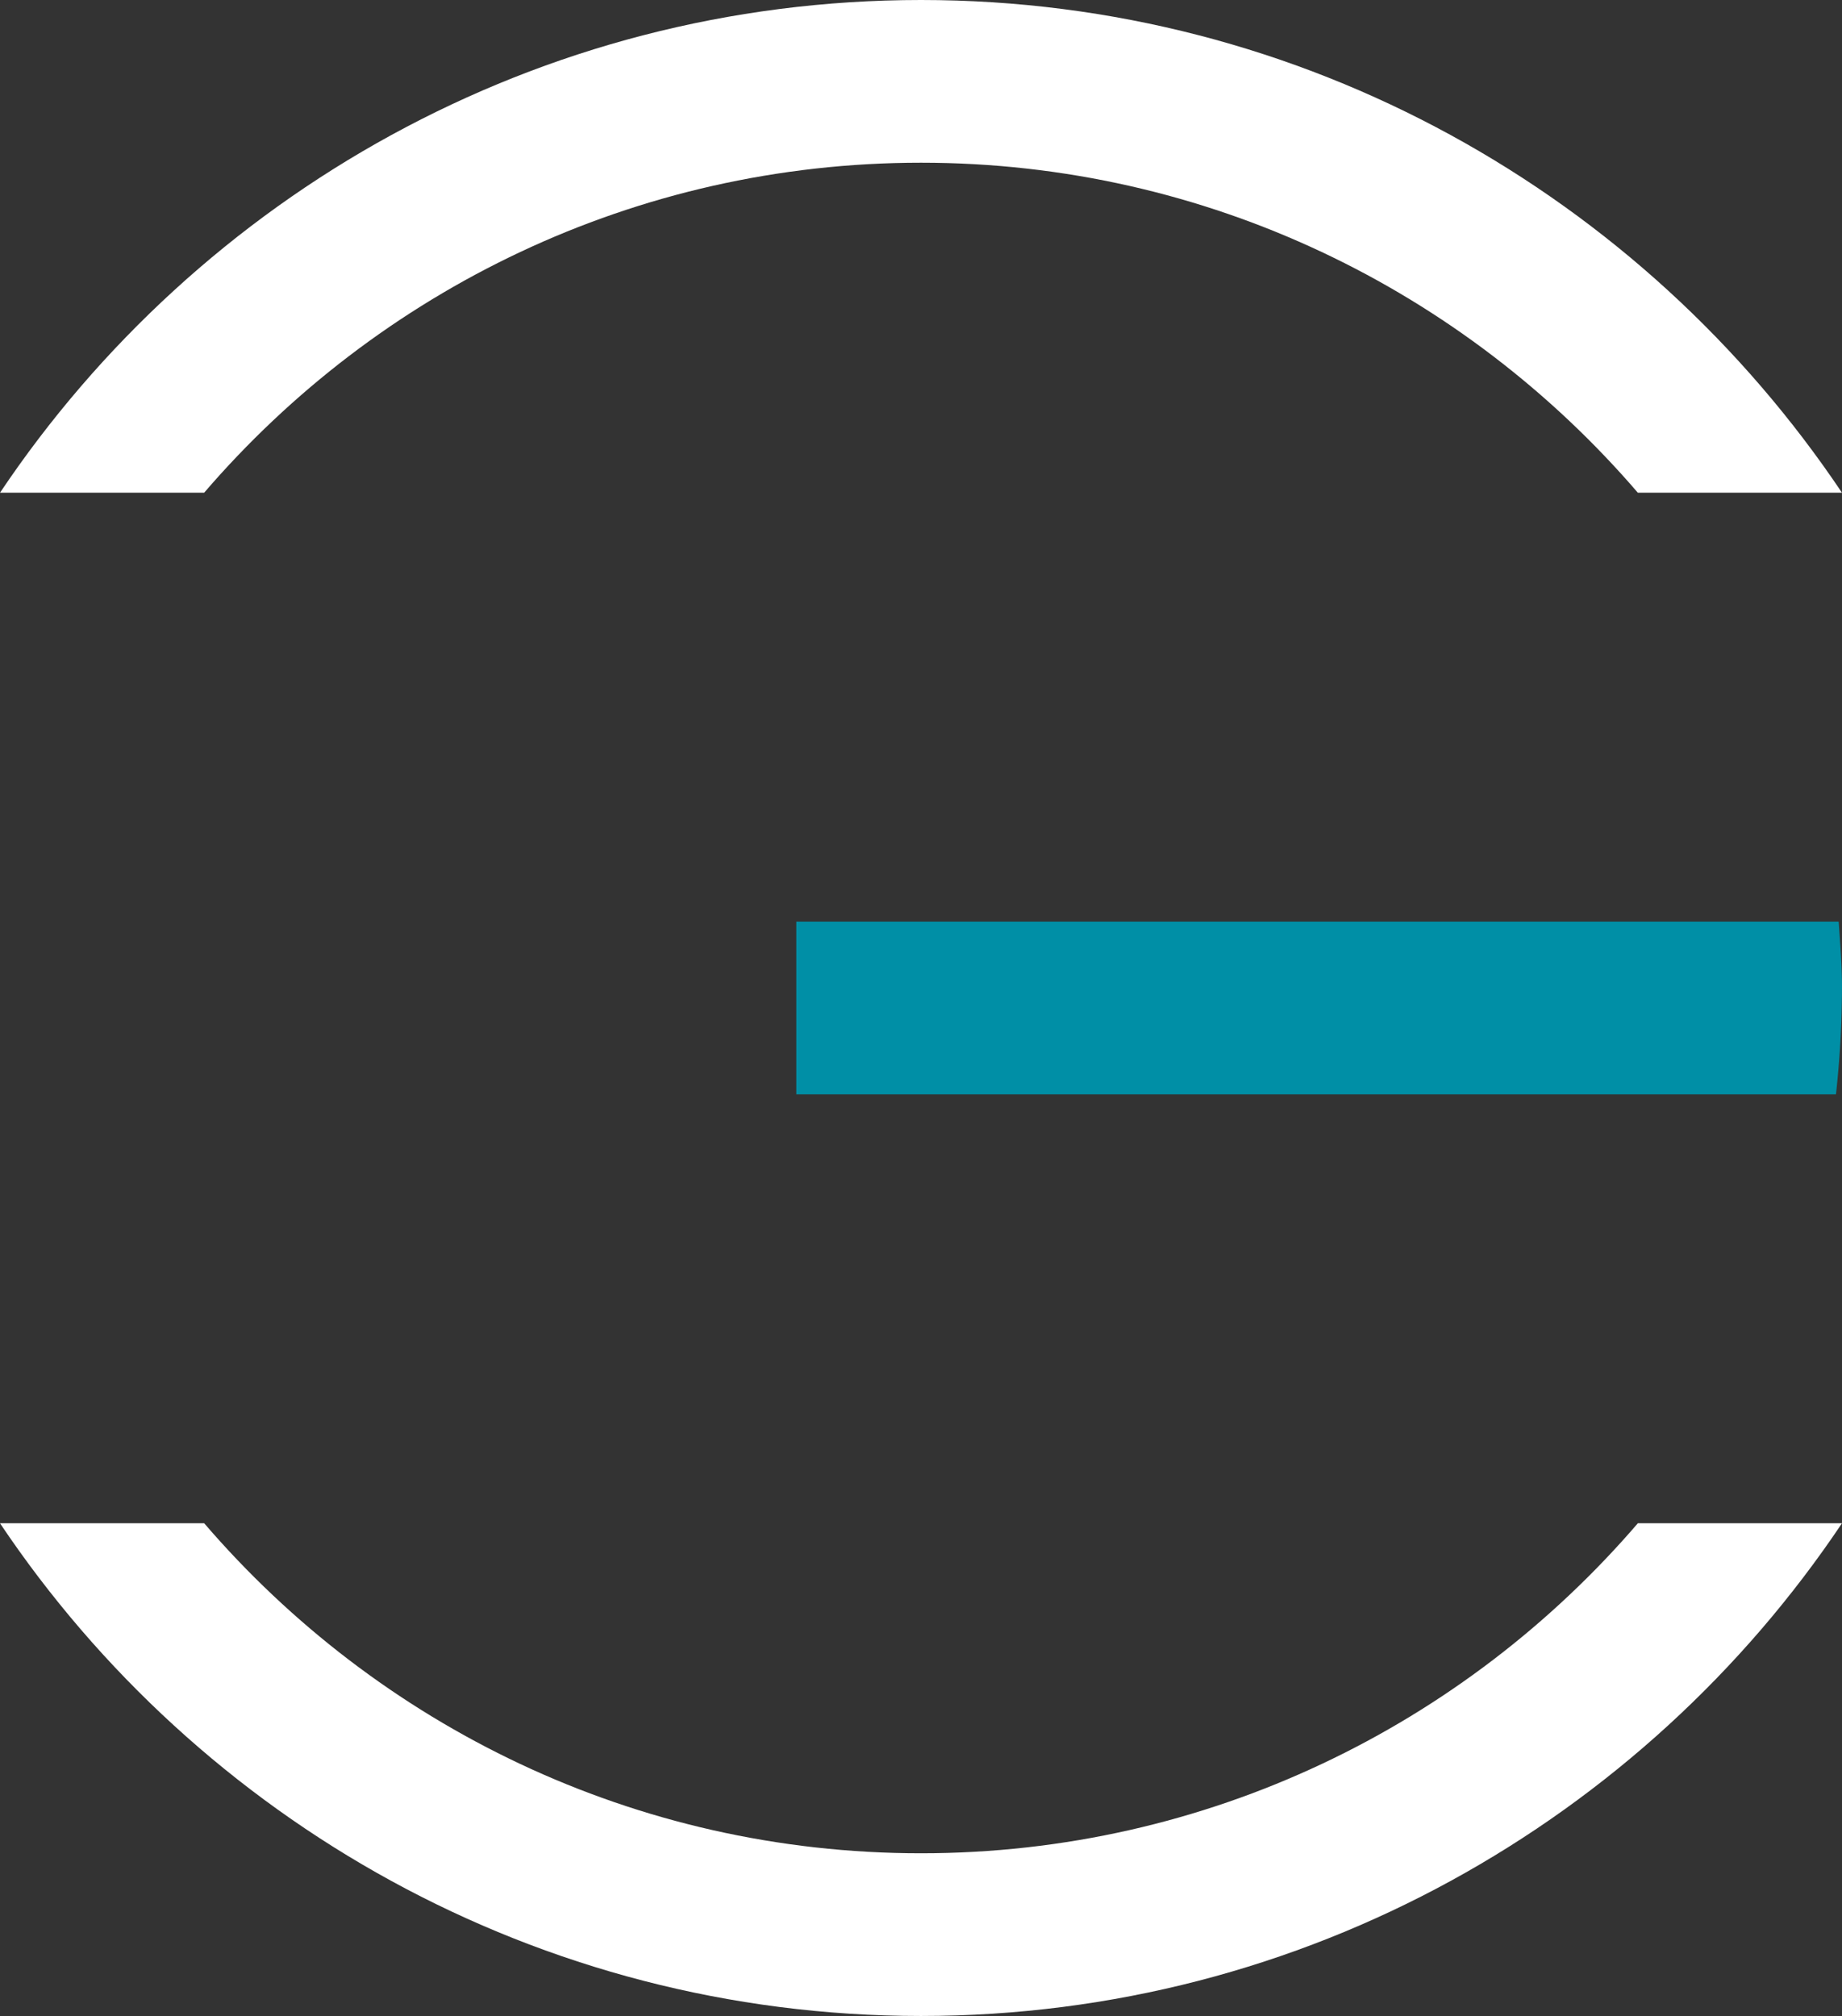
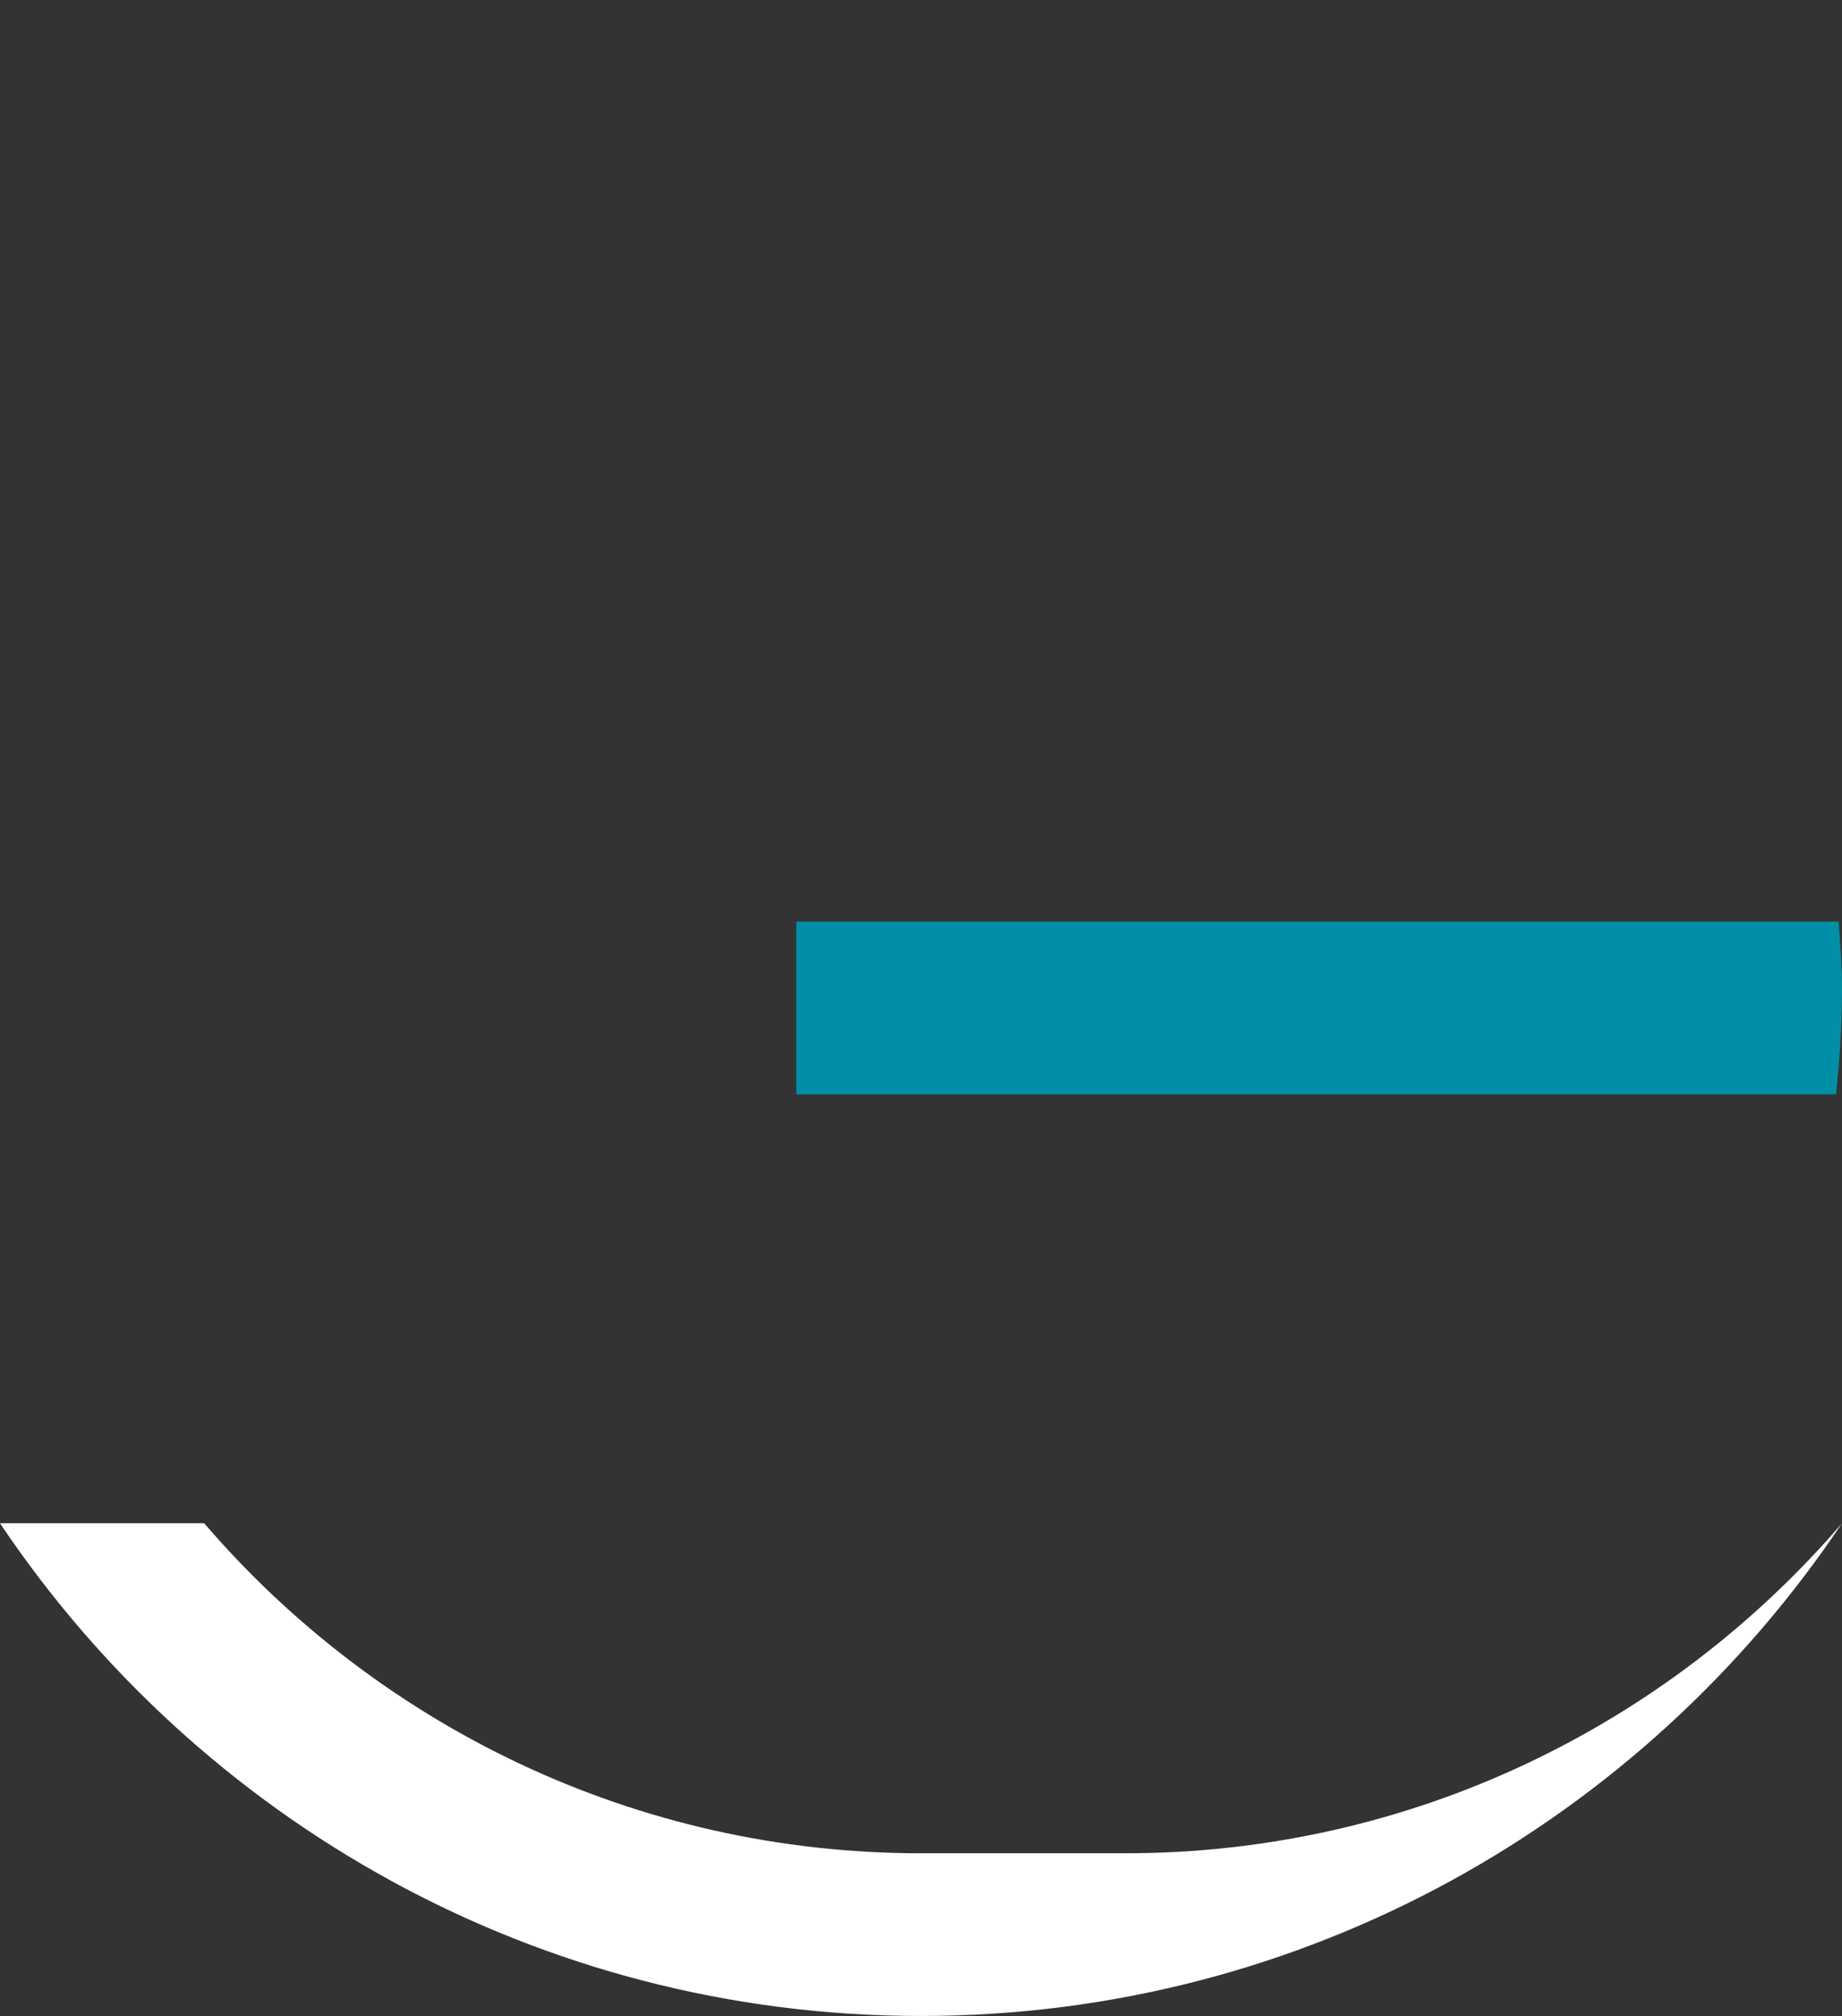
<svg xmlns="http://www.w3.org/2000/svg" width="546.821" height="598.437" viewBox="0 0 546.821 598.437">
  <rect x="0" y="0" width="546.821" height="598.437" fill="#333333" stroke="none" />
  <defs>
    <clipPath id="clip-path">
      <rect id="Rectangle_62" data-name="Rectangle 62" width="546.821" height="598.437" fill="none" />
    </clipPath>
  </defs>
  <g id="Group_17" data-name="Group 17" clip-path="url(#clip-path)">
    <path id="Path_21" data-name="Path 21" d="M434.156,144.326H124.706V195.6H433.35a297.735,297.735,0,0,0,1.786-31.885c0-6.549-.563-12.95-.98-19.391" transform="translate(111.681 129.252)" fill="#008fa6" />
-     <path id="Path_22" data-name="Path 22" d="M273.417,48.3c85.029,0,161.293,38.046,212.8,97.964h60.6C487.732,58.135,387.245,0,273.417,0S59.088,58.135,0,146.263H60.6C112.111,86.344,188.388,48.3,273.417,48.3" fill="#fff" />
-     <path id="Path_23" data-name="Path 23" d="M273.4,336.508c-85.029,0-161.293-38.046-212.786-97.964H0c59.088,88.128,159.589,146.263,273.4,146.263,113.841,0,214.342-58.135,273.417-146.263h-60.6c-51.506,59.918-127.77,97.964-212.812,97.964" transform="translate(0 213.63)" fill="#fff" />
+     <path id="Path_23" data-name="Path 23" d="M273.4,336.508c-85.029,0-161.293-38.046-212.786-97.964H0c59.088,88.128,159.589,146.263,273.4,146.263,113.841,0,214.342-58.135,273.417-146.263c-51.506,59.918-127.77,97.964-212.812,97.964" transform="translate(0 213.63)" fill="#fff" />
  </g>
</svg>